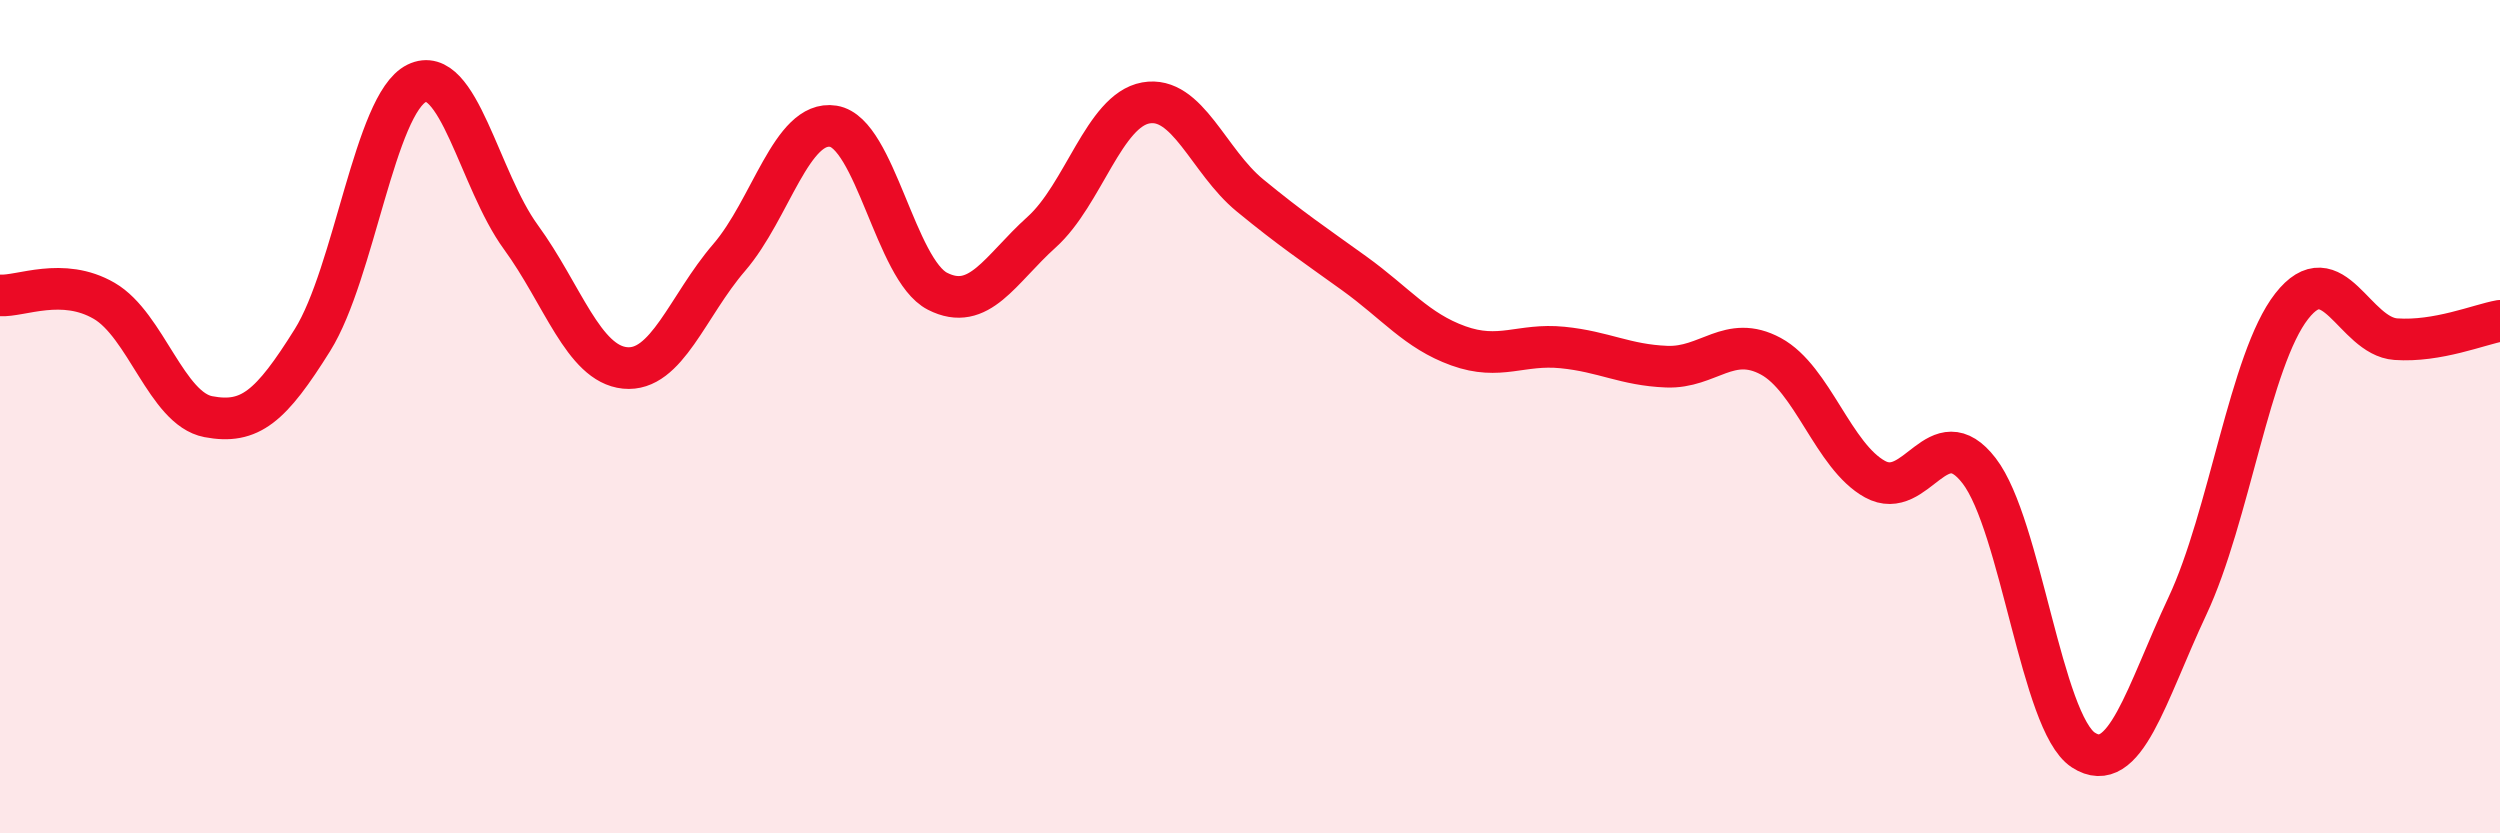
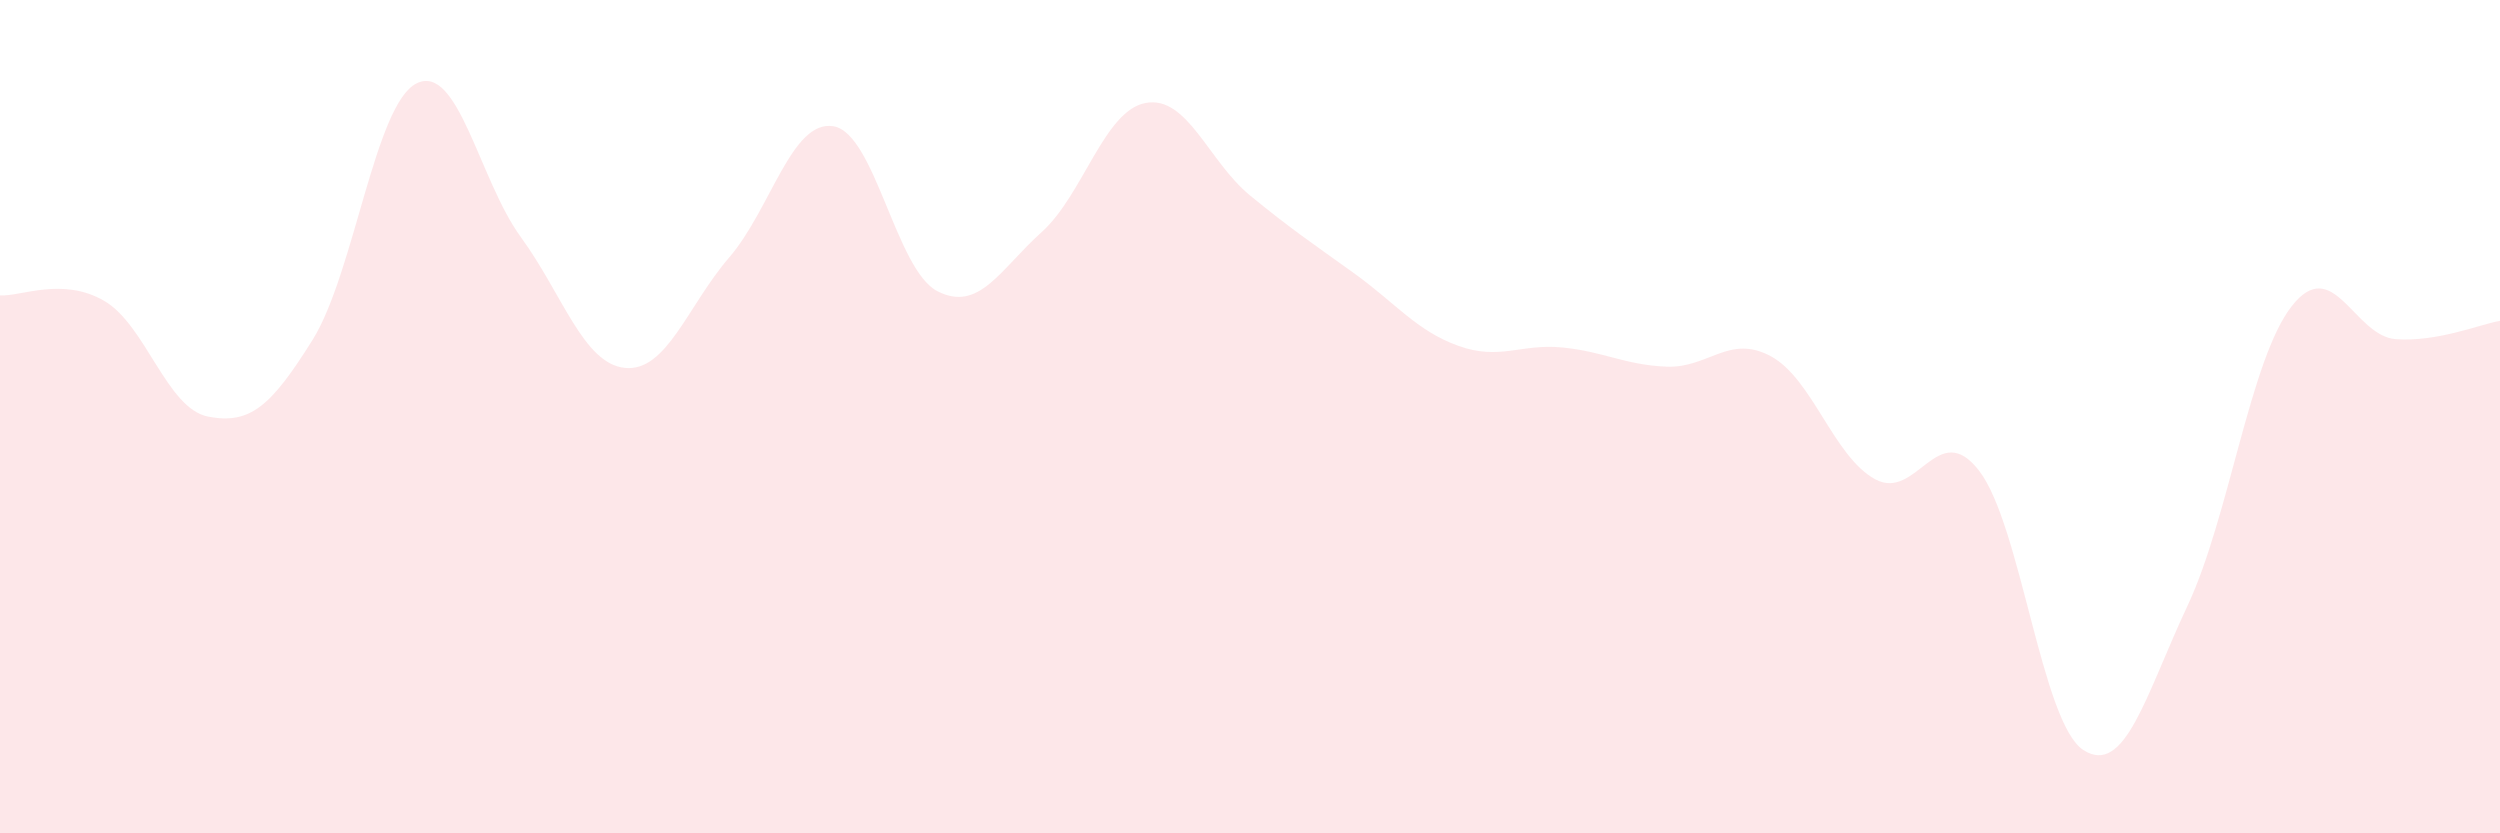
<svg xmlns="http://www.w3.org/2000/svg" width="60" height="20" viewBox="0 0 60 20">
  <path d="M 0,7.09 C 0.5,7.12 1.5,6.64 2.5,7.22 C 3.5,7.8 4,9.81 5,10 C 6,10.19 6.5,9.76 7.5,8.16 C 8.5,6.56 9,2.49 10,2 C 11,1.51 11.5,4.32 12.5,5.69 C 13.5,7.06 14,8.73 15,8.83 C 16,8.93 16.5,7.34 17.5,6.18 C 18.5,5.02 19,2.87 20,3.03 C 21,3.19 21.5,6.48 22.5,6.99 C 23.5,7.5 24,6.47 25,5.57 C 26,4.67 26.5,2.65 27.5,2.47 C 28.5,2.29 29,3.87 30,4.69 C 31,5.51 31.5,5.84 32.5,6.56 C 33.5,7.28 34,7.94 35,8.3 C 36,8.66 36.5,8.24 37.5,8.34 C 38.5,8.44 39,8.76 40,8.8 C 41,8.84 41.5,8.01 42.5,8.55 C 43.5,9.09 44,10.95 45,11.5 C 46,12.05 46.5,10 47.5,11.3 C 48.5,12.6 49,17.35 50,18 C 51,18.65 51.5,16.67 52.5,14.54 C 53.5,12.41 54,8.63 55,7.35 C 56,6.07 56.5,8.07 57.5,8.14 C 58.5,8.21 59.5,7.79 60,7.7L60 20L0 20Z" fill="#EB0A25" opacity="0.1" stroke-linecap="round" stroke-linejoin="round" />
-   <path d="M 0,7.09 C 0.5,7.12 1.5,6.64 2.5,7.22 C 3.5,7.8 4,9.81 5,10 C 6,10.19 6.5,9.76 7.5,8.16 C 8.5,6.56 9,2.49 10,2 C 11,1.51 11.5,4.32 12.5,5.69 C 13.5,7.06 14,8.73 15,8.83 C 16,8.93 16.5,7.34 17.5,6.18 C 18.5,5.02 19,2.87 20,3.03 C 21,3.19 21.5,6.48 22.5,6.99 C 23.5,7.5 24,6.47 25,5.57 C 26,4.67 26.5,2.65 27.5,2.47 C 28.5,2.29 29,3.87 30,4.69 C 31,5.51 31.5,5.84 32.5,6.56 C 33.5,7.28 34,7.94 35,8.3 C 36,8.66 36.5,8.24 37.5,8.34 C 38.5,8.44 39,8.76 40,8.8 C 41,8.84 41.5,8.01 42.5,8.55 C 43.5,9.09 44,10.95 45,11.5 C 46,12.05 46.5,10 47.5,11.3 C 48.5,12.6 49,17.35 50,18 C 51,18.65 51.5,16.67 52.5,14.54 C 53.5,12.41 54,8.63 55,7.35 C 56,6.07 56.5,8.07 57.5,8.14 C 58.5,8.21 59.5,7.79 60,7.7" stroke="#EB0A25" stroke-width="1" fill="none" stroke-linecap="round" stroke-linejoin="round" />
</svg>